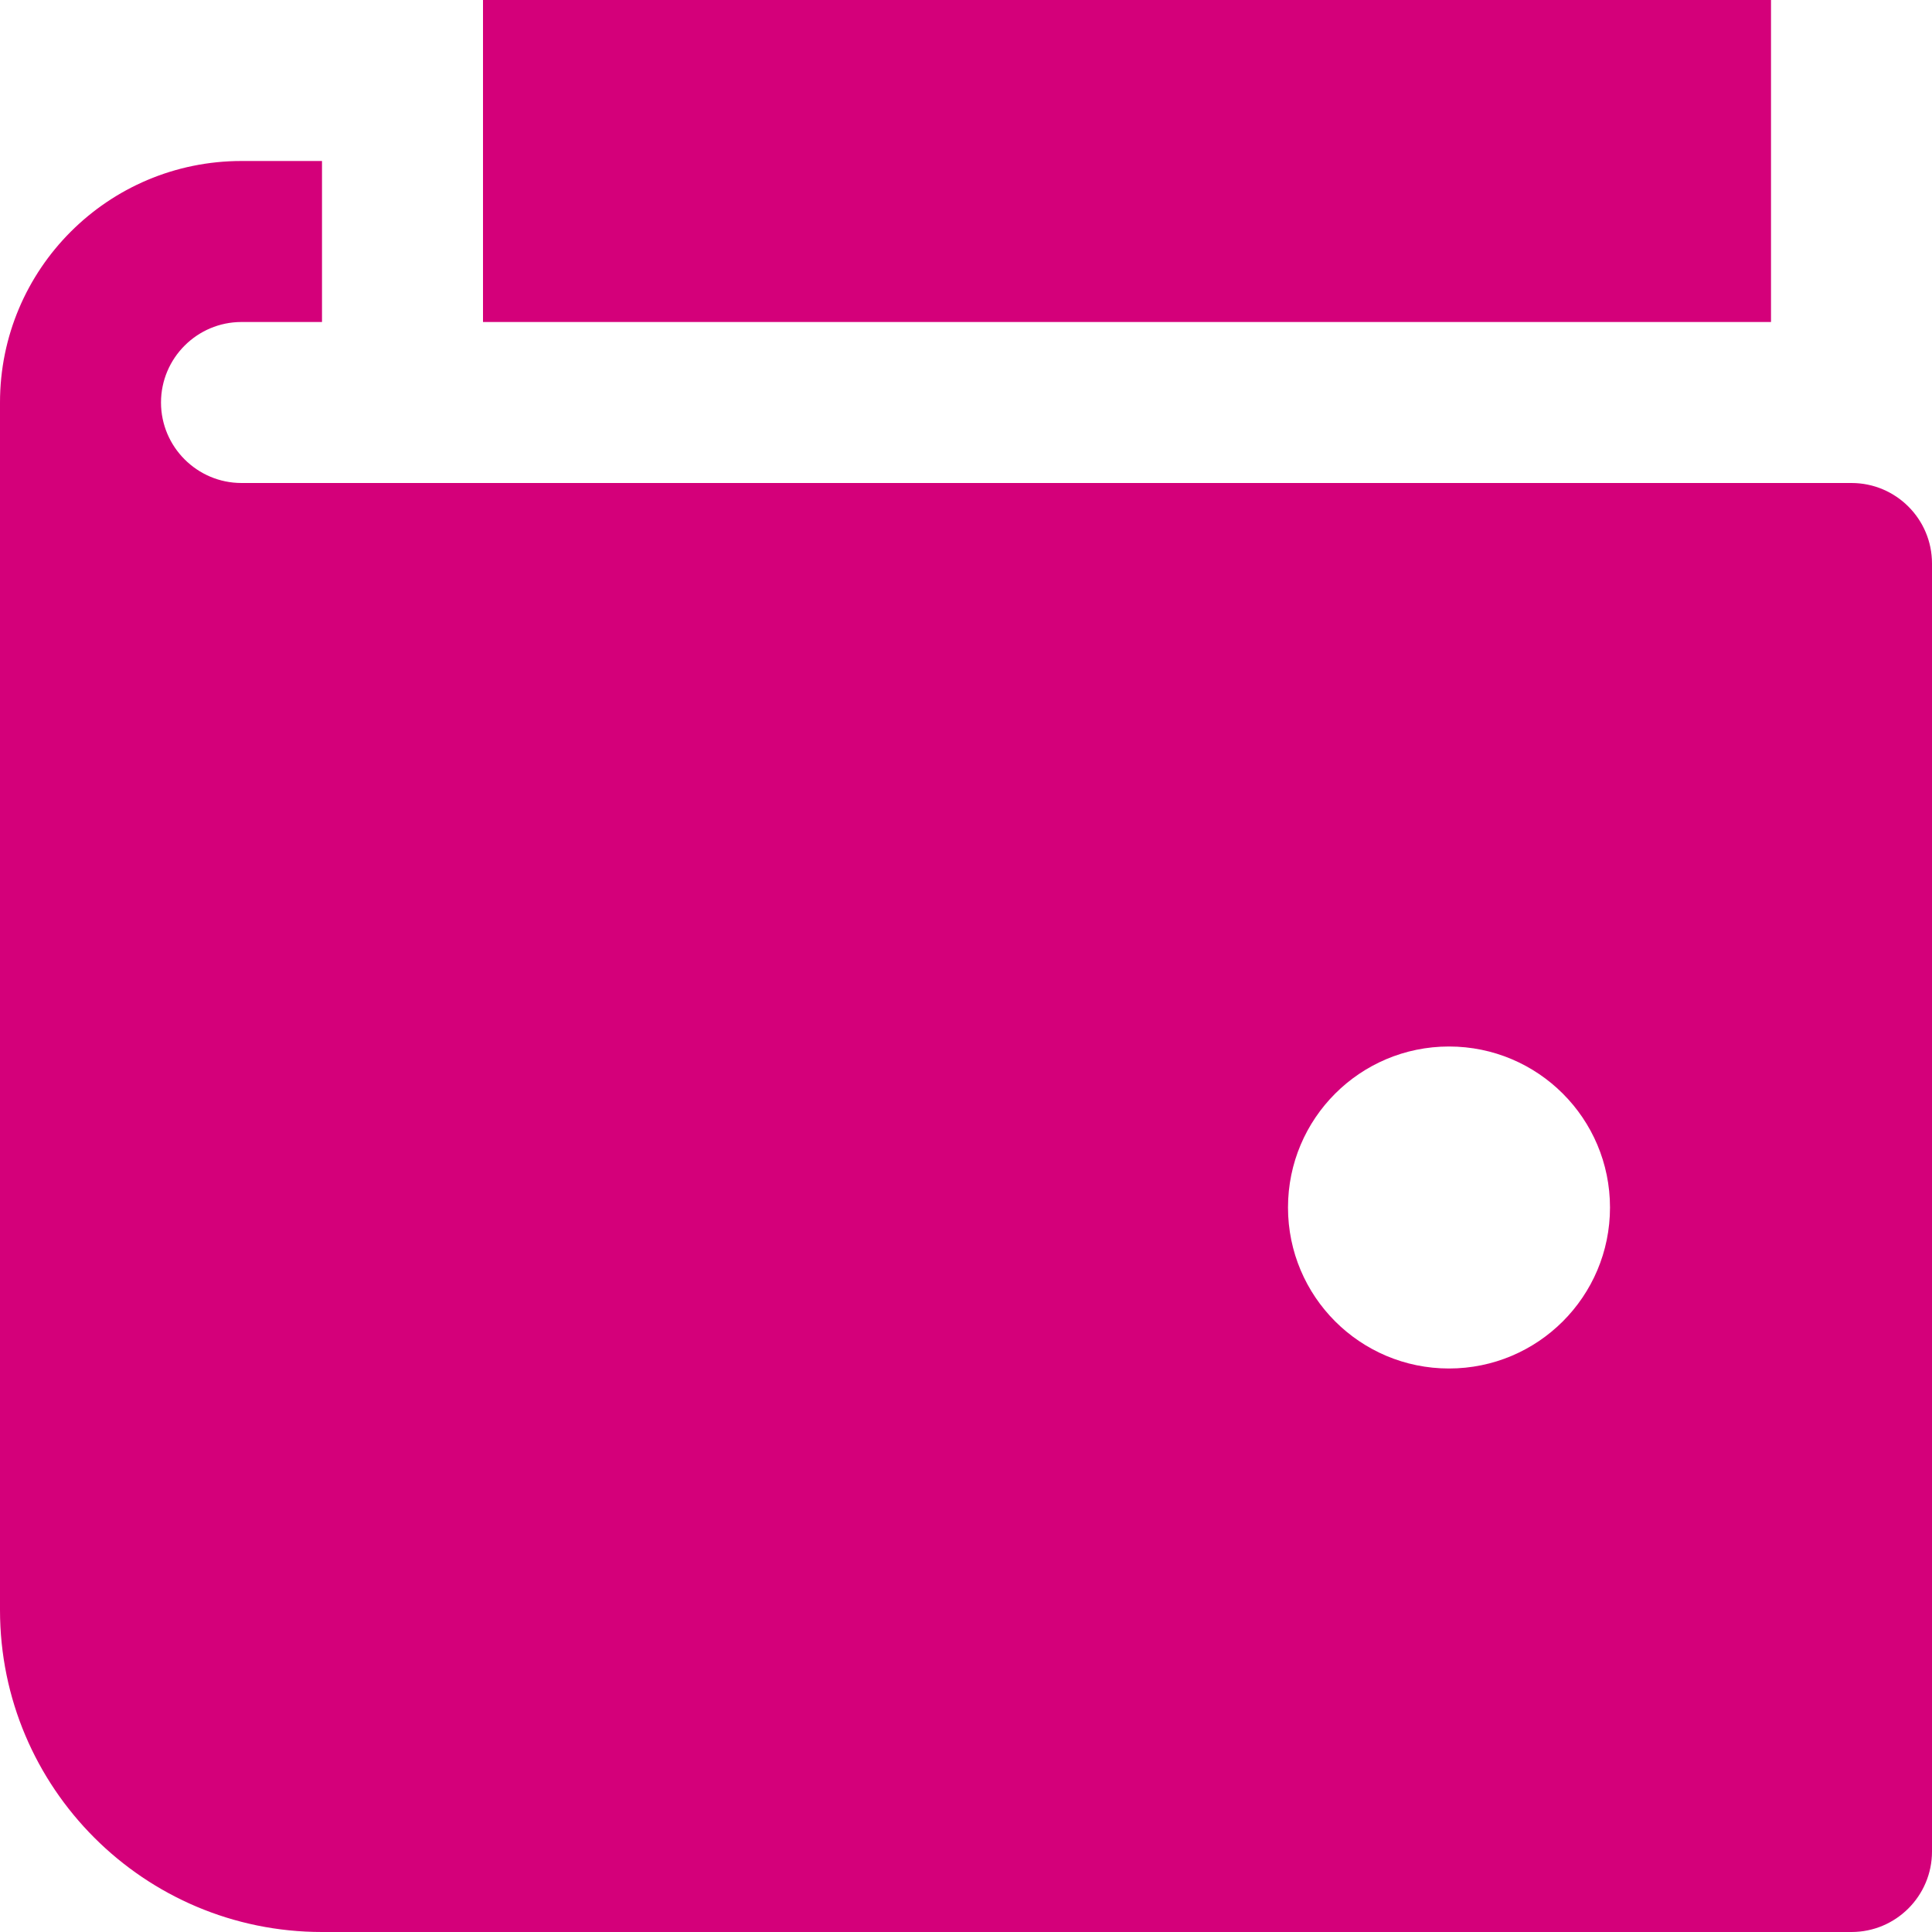
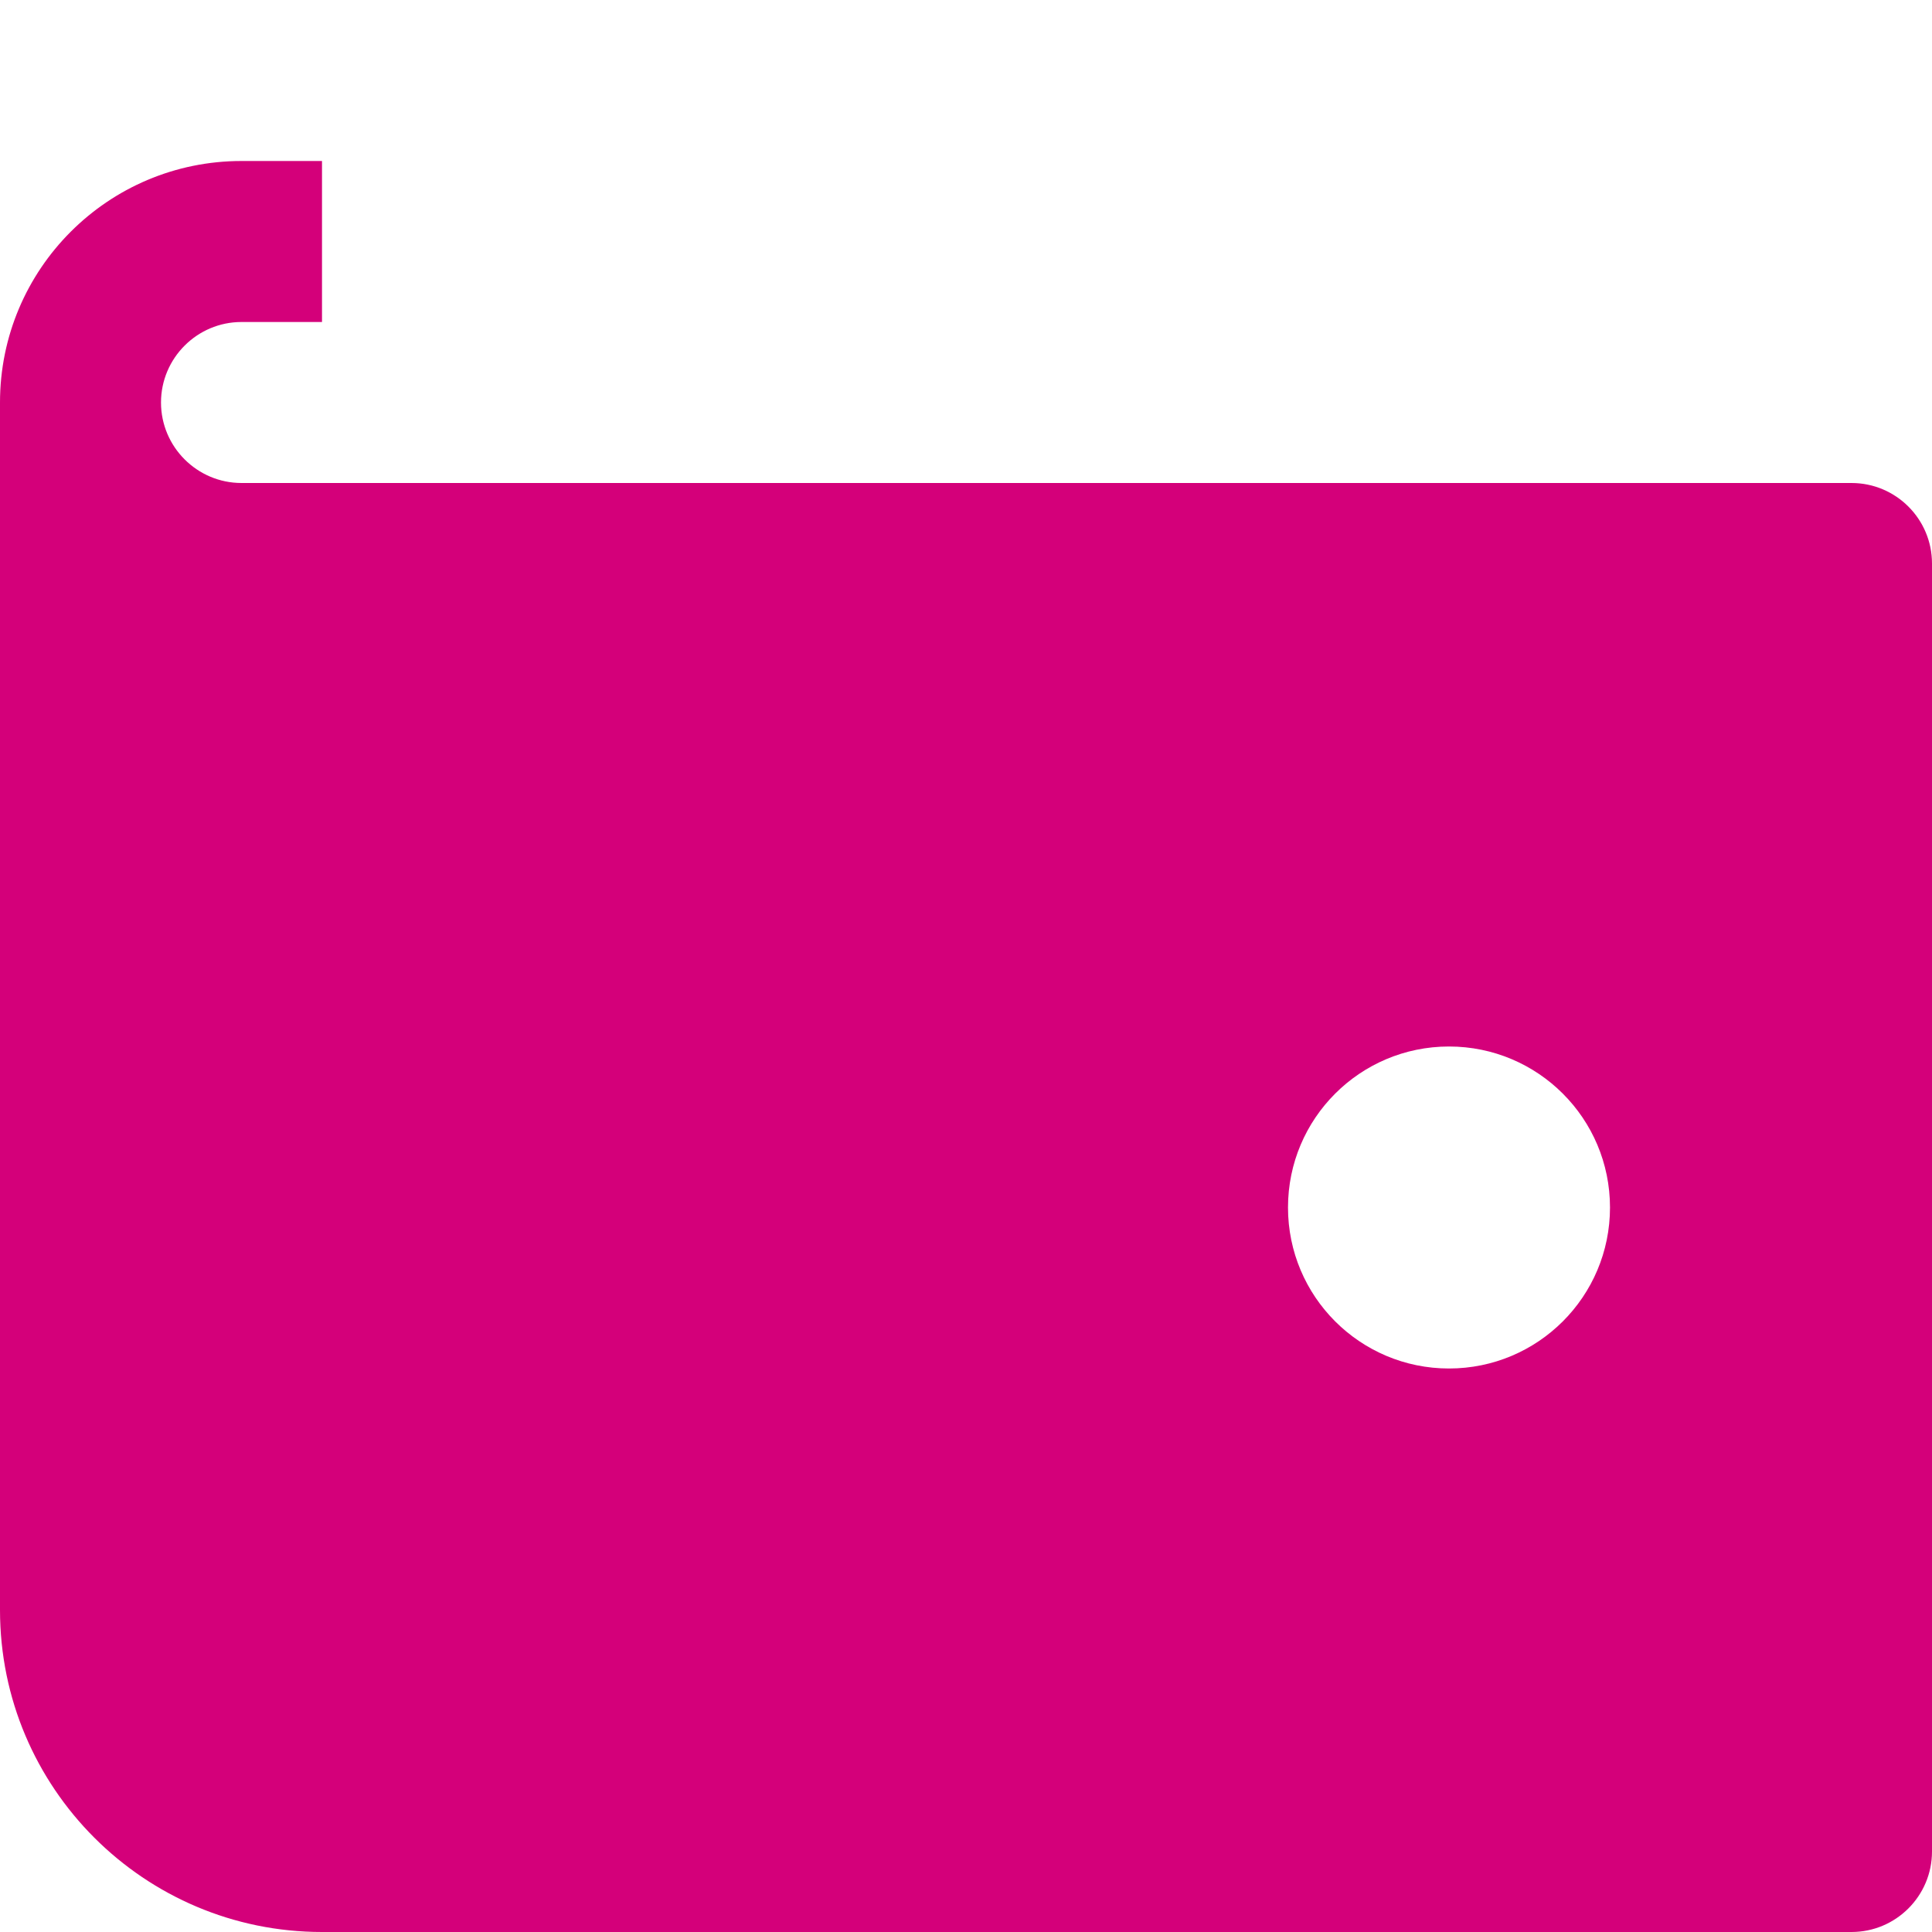
<svg xmlns="http://www.w3.org/2000/svg" width="24" height="24" viewBox="0 0 24 24" fill="none">
-   <path d="M22 0H6V4H22V0Z" fill="#D4007A" />
  <path d="M23 6H3C2.449 6 2 5.551 2 5C2 4.449 2.449 4 3 4H4V2H3C1.343 2 0 3.343 0 5V20C0 22.209 1.791 24 4 24H23C23.552 24 24 23.552 24 23V7C24 6.448 23.552 6 23 6ZM18 17C16.895 17 16 16.105 16 15C16 13.895 16.895 13 18 13C19.105 13 20 13.895 20 15C20 16.105 19.105 17 18 17Z" fill="#D4007A" />
</svg>